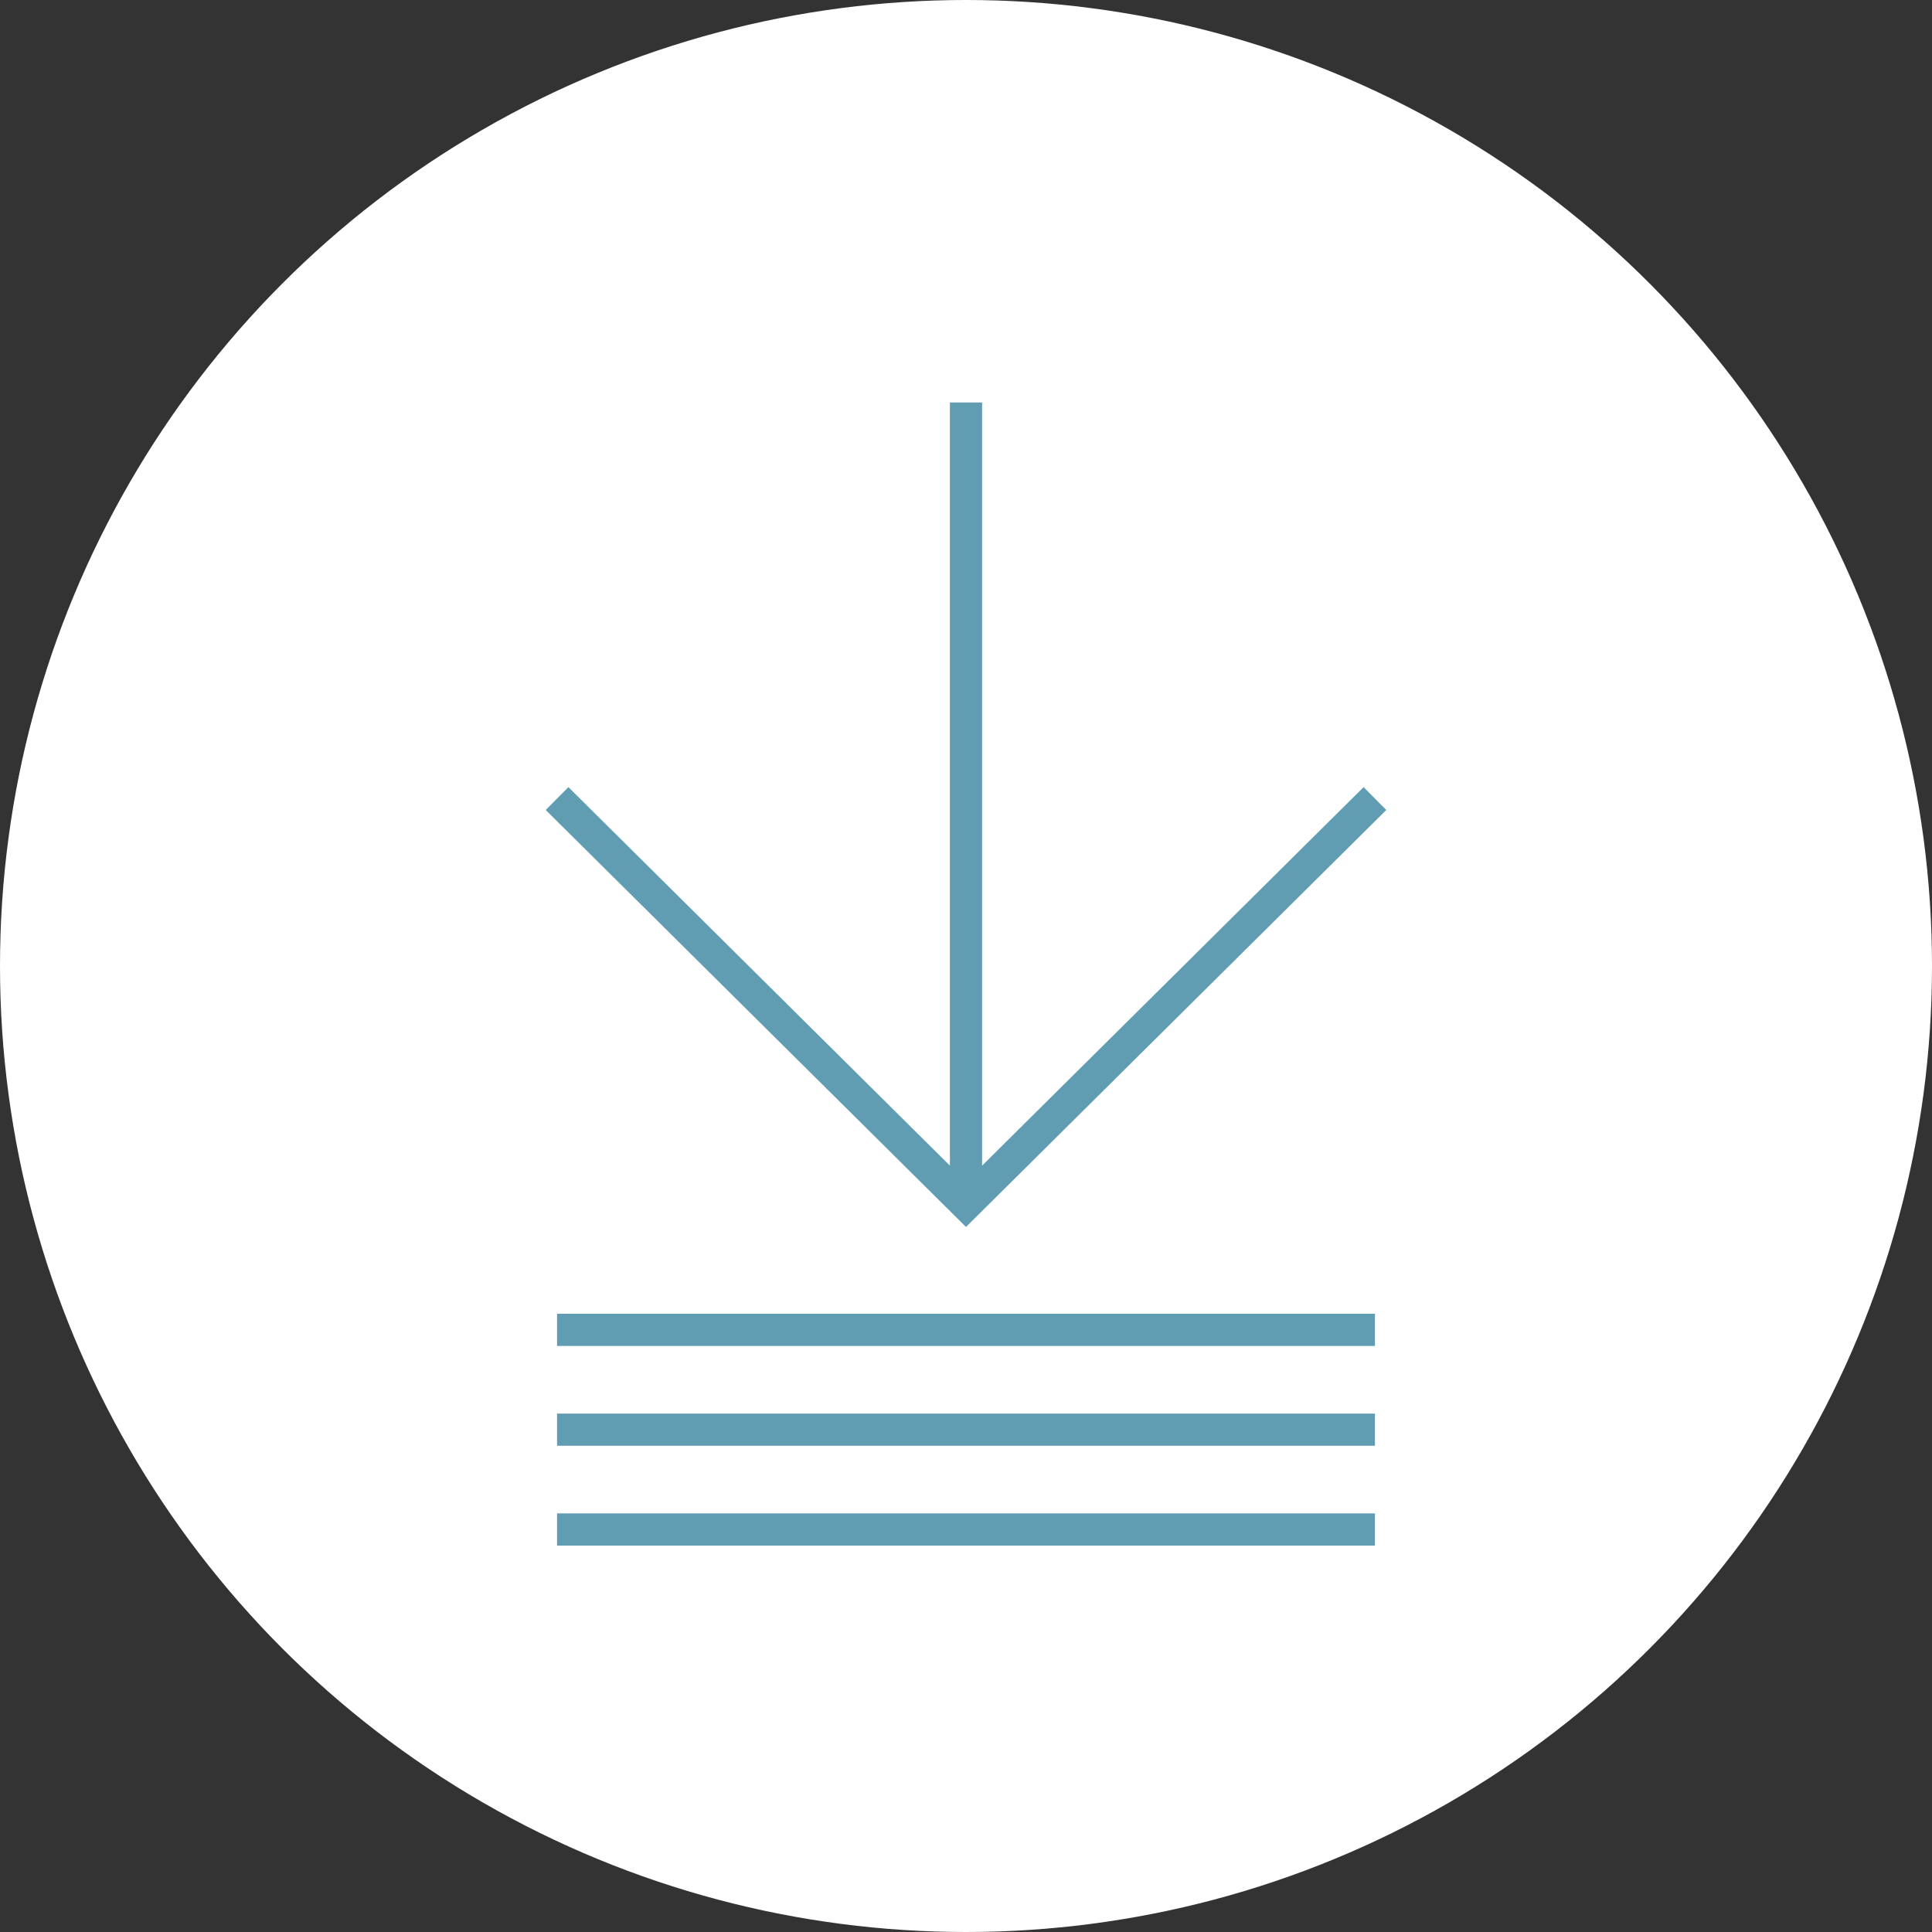
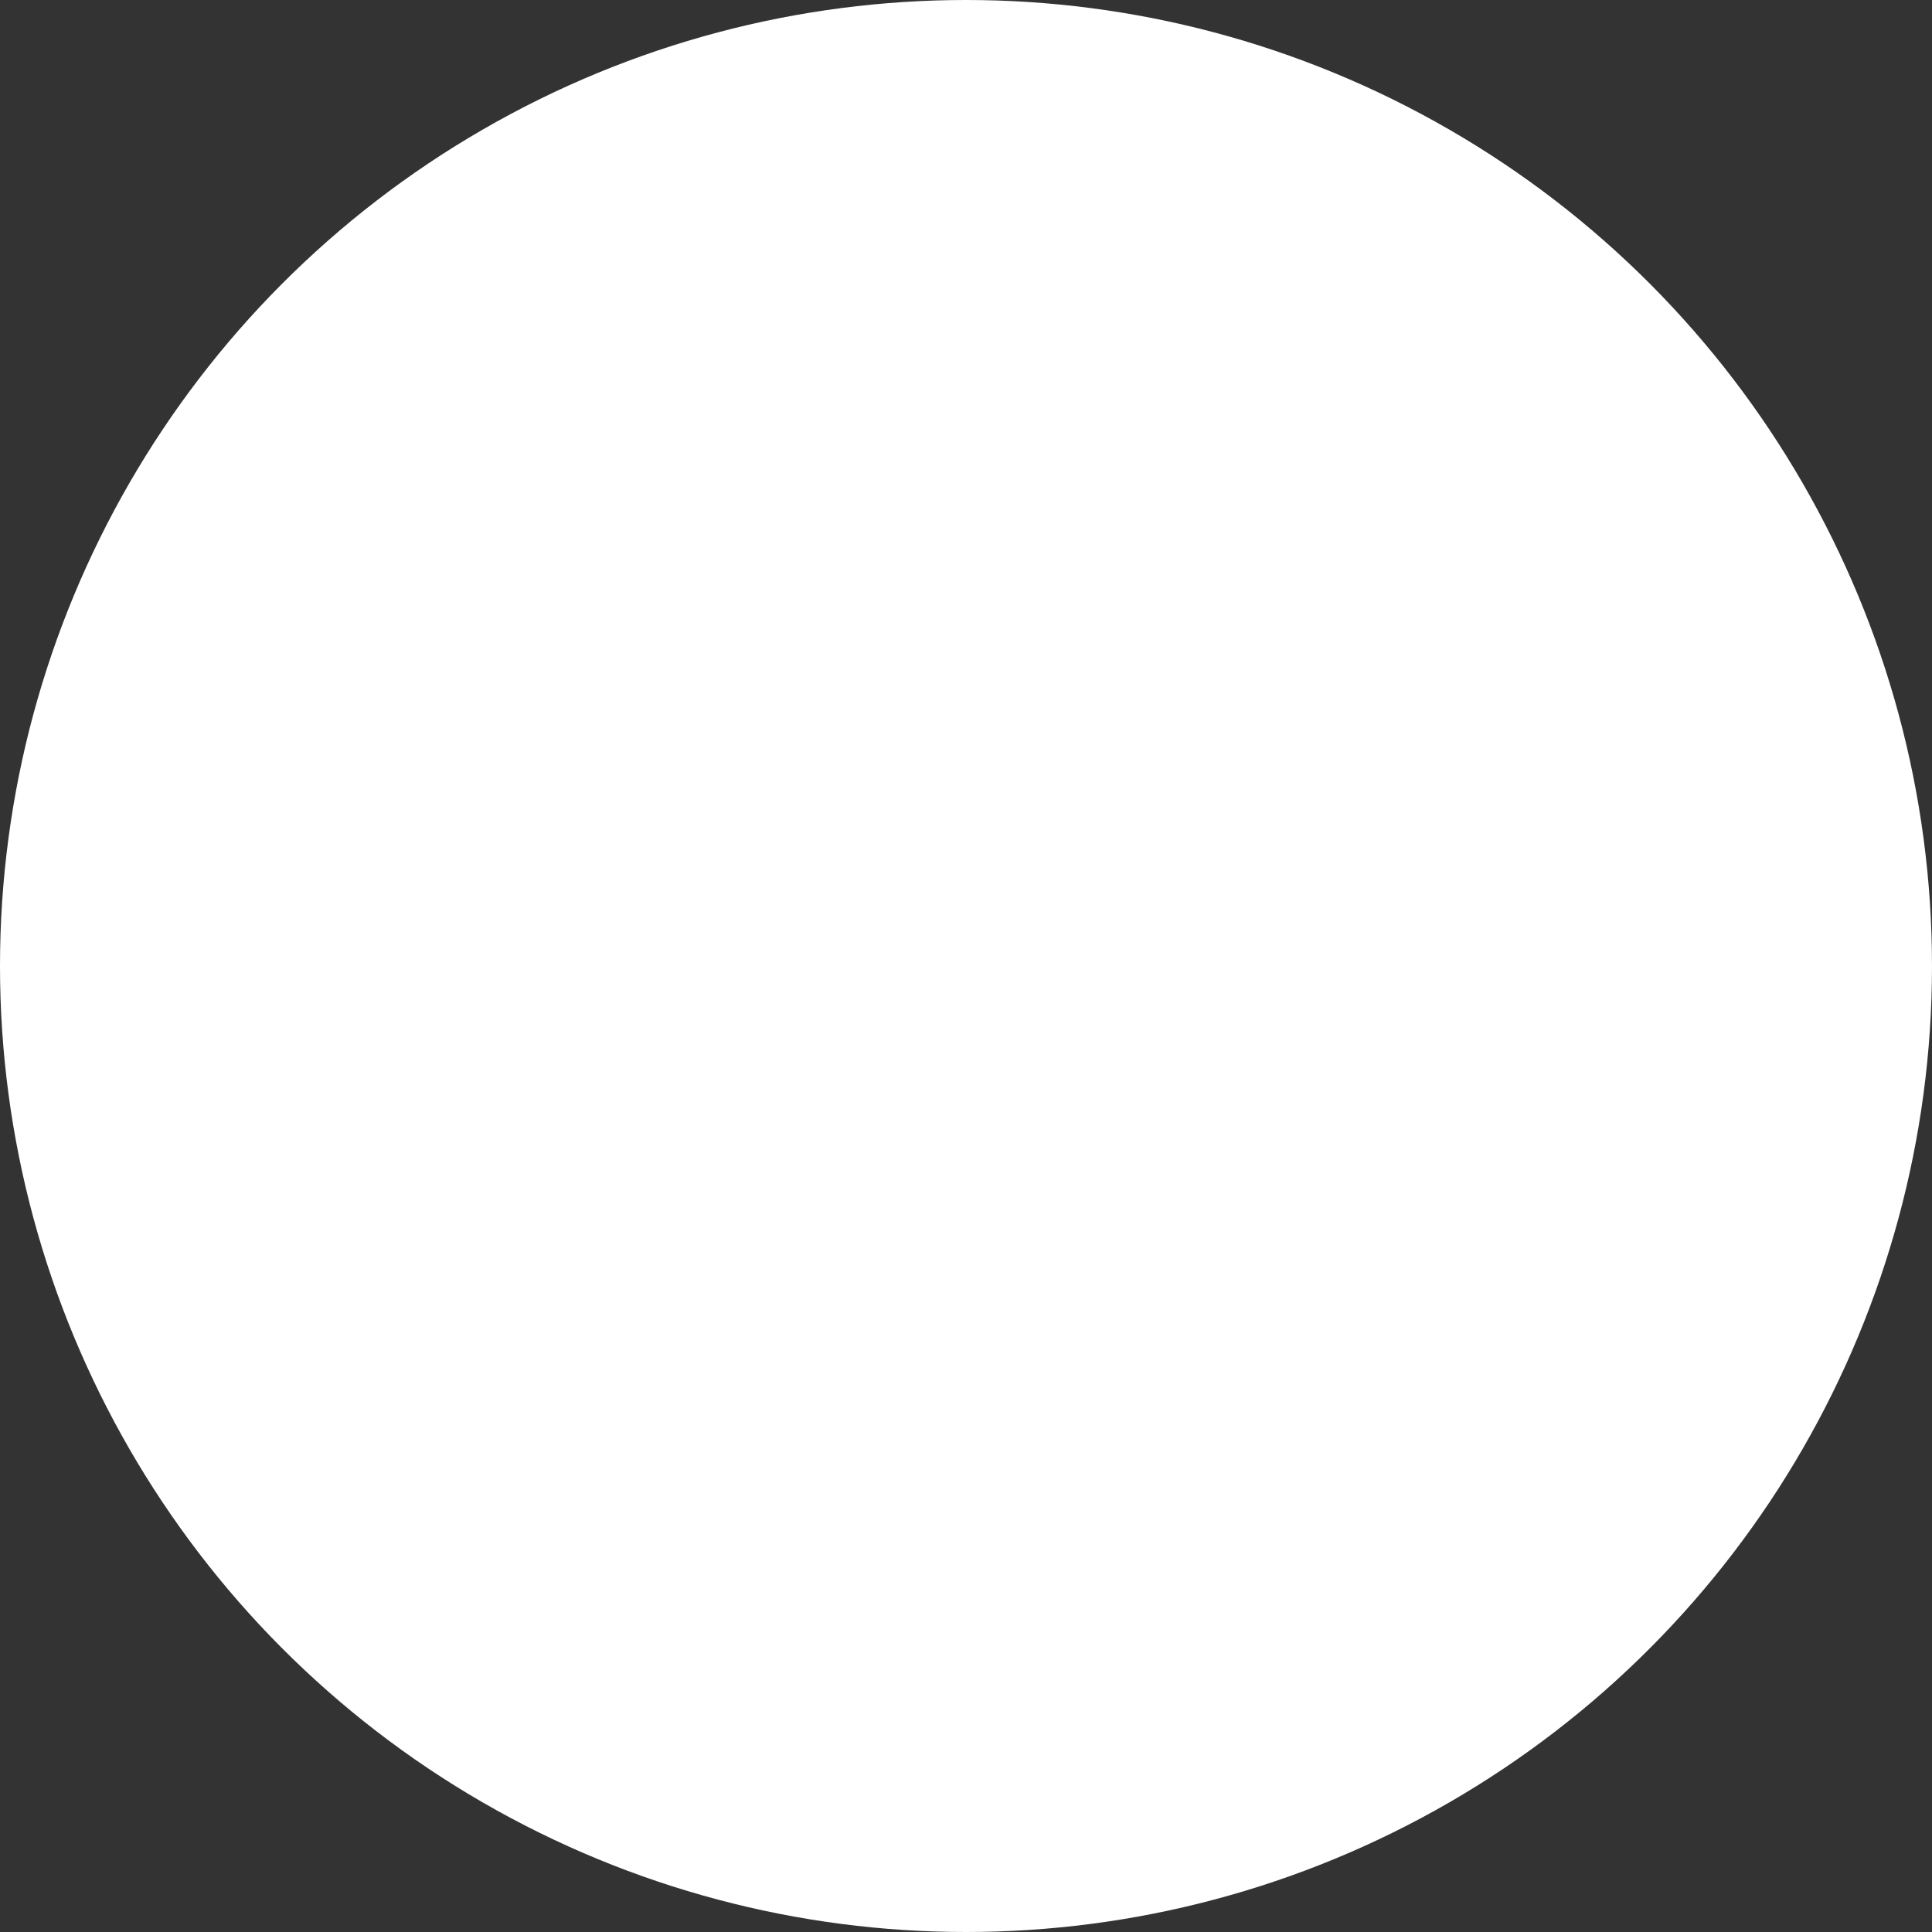
<svg xmlns="http://www.w3.org/2000/svg" xml:space="preserve" x="0" y="0" style="enable-background:new 0 0 60 60" version="1.1" viewBox="0 0 60 60">
  <rect x="0" y="0" width="60" height="60" fill="#333333" stroke="none" />
  <style>.st7{fill:none;stroke:#609db3;stroke-miterlimit:10}</style>
  <circle cx="30" cy="30" r="30" style="fill:#fff" />
-   <path d="M42.7 24.8 30 37.4 17.3 24.8M30 37.4V12.5M17.3 41.3h25.4M17.3 44.4h25.4M17.3 47.5h25.4" class="st7" />
</svg>